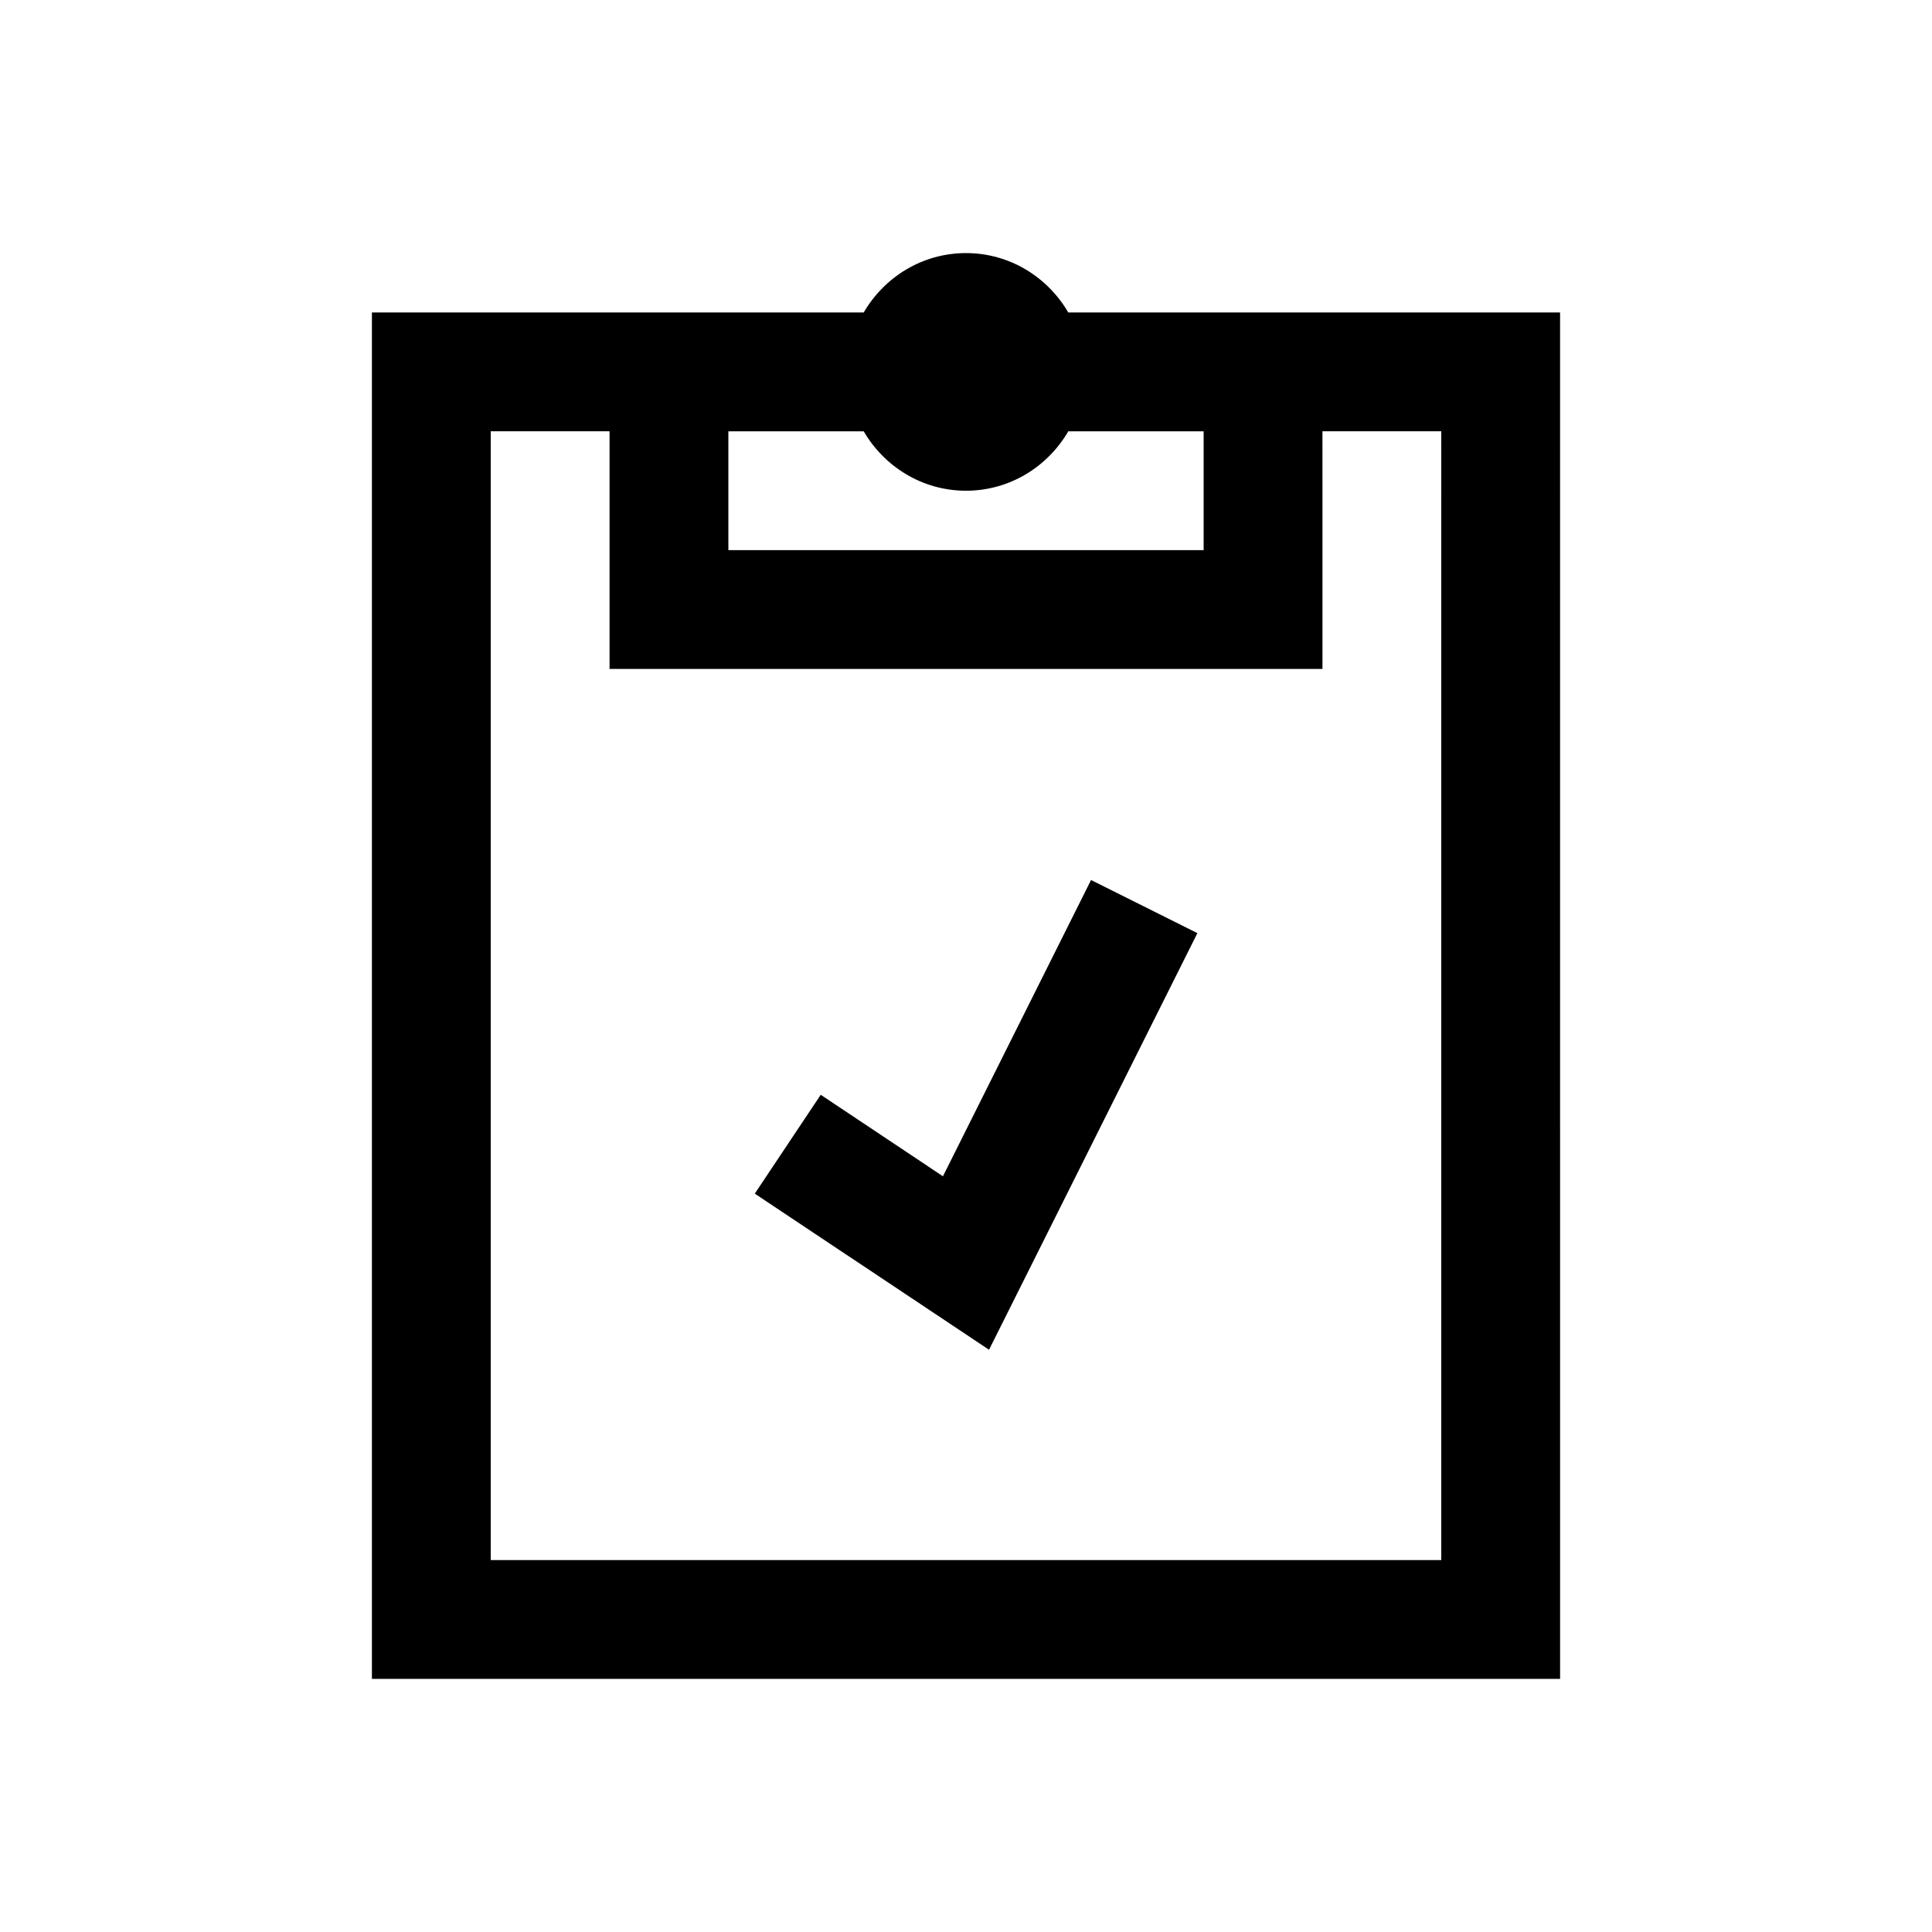
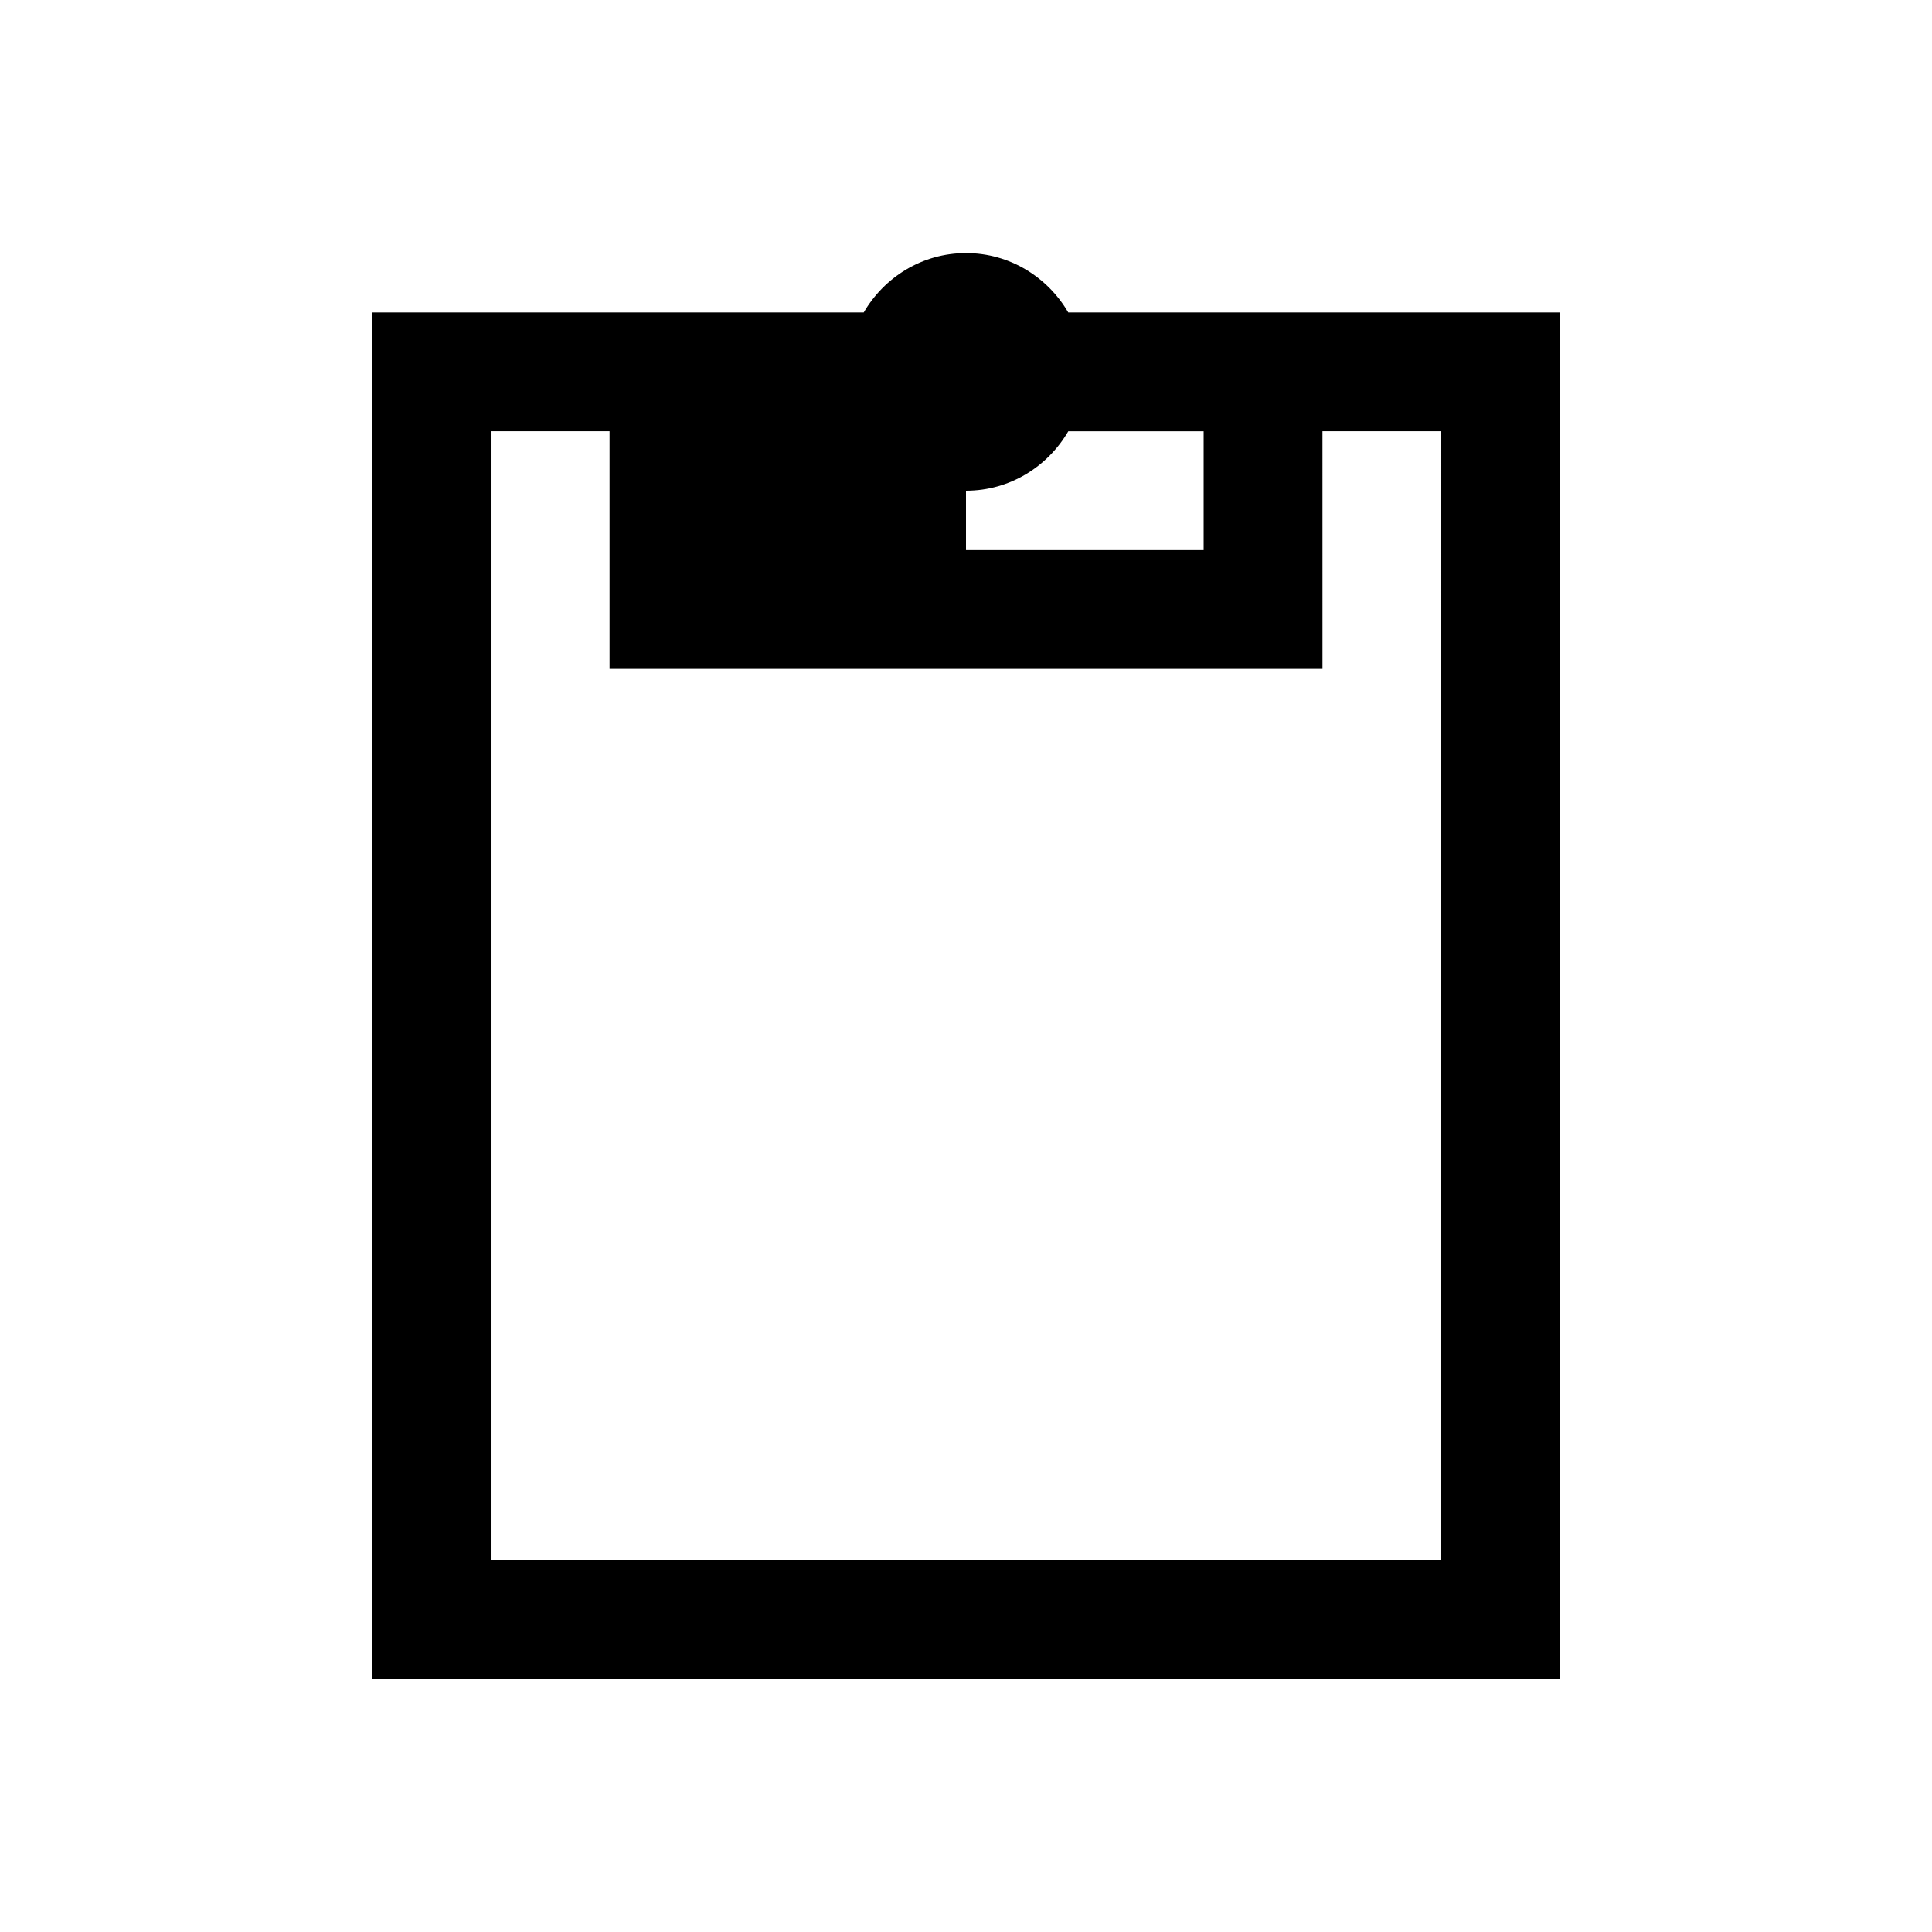
<svg xmlns="http://www.w3.org/2000/svg" fill="#000000" width="800px" height="800px" version="1.1" viewBox="144 144 512 512">
  <g>
-     <path d="m393.89 455.73-32.387-21.602-17.477 26.195 62.078 41.375 55.215-110.41-28.18-14.074z" />
-     <path d="m400 211.07c-11.602 0-21.648 6.375-27.109 15.742h-130.33v362.11h314.88l-0.004-362.11h-130.33c-5.461-9.367-15.508-15.742-27.109-15.742zm0 62.977c11.602 0 21.648-6.375 27.109-15.742l35.867-0.004v31.488h-125.95v-31.488h35.863c5.465 9.367 15.508 15.746 27.113 15.746zm125.95 283.39h-251.9v-299.14h31.488v62.977h188.93l-0.004-62.977h31.488z" />
+     <path d="m400 211.07c-11.602 0-21.648 6.375-27.109 15.742h-130.33v362.11h314.88l-0.004-362.11h-130.33c-5.461-9.367-15.508-15.742-27.109-15.742zm0 62.977c11.602 0 21.648-6.375 27.109-15.742l35.867-0.004v31.488h-125.95h35.863c5.465 9.367 15.508 15.746 27.113 15.746zm125.95 283.39h-251.9v-299.14h31.488v62.977h188.93l-0.004-62.977h31.488z" />
  </g>
</svg>